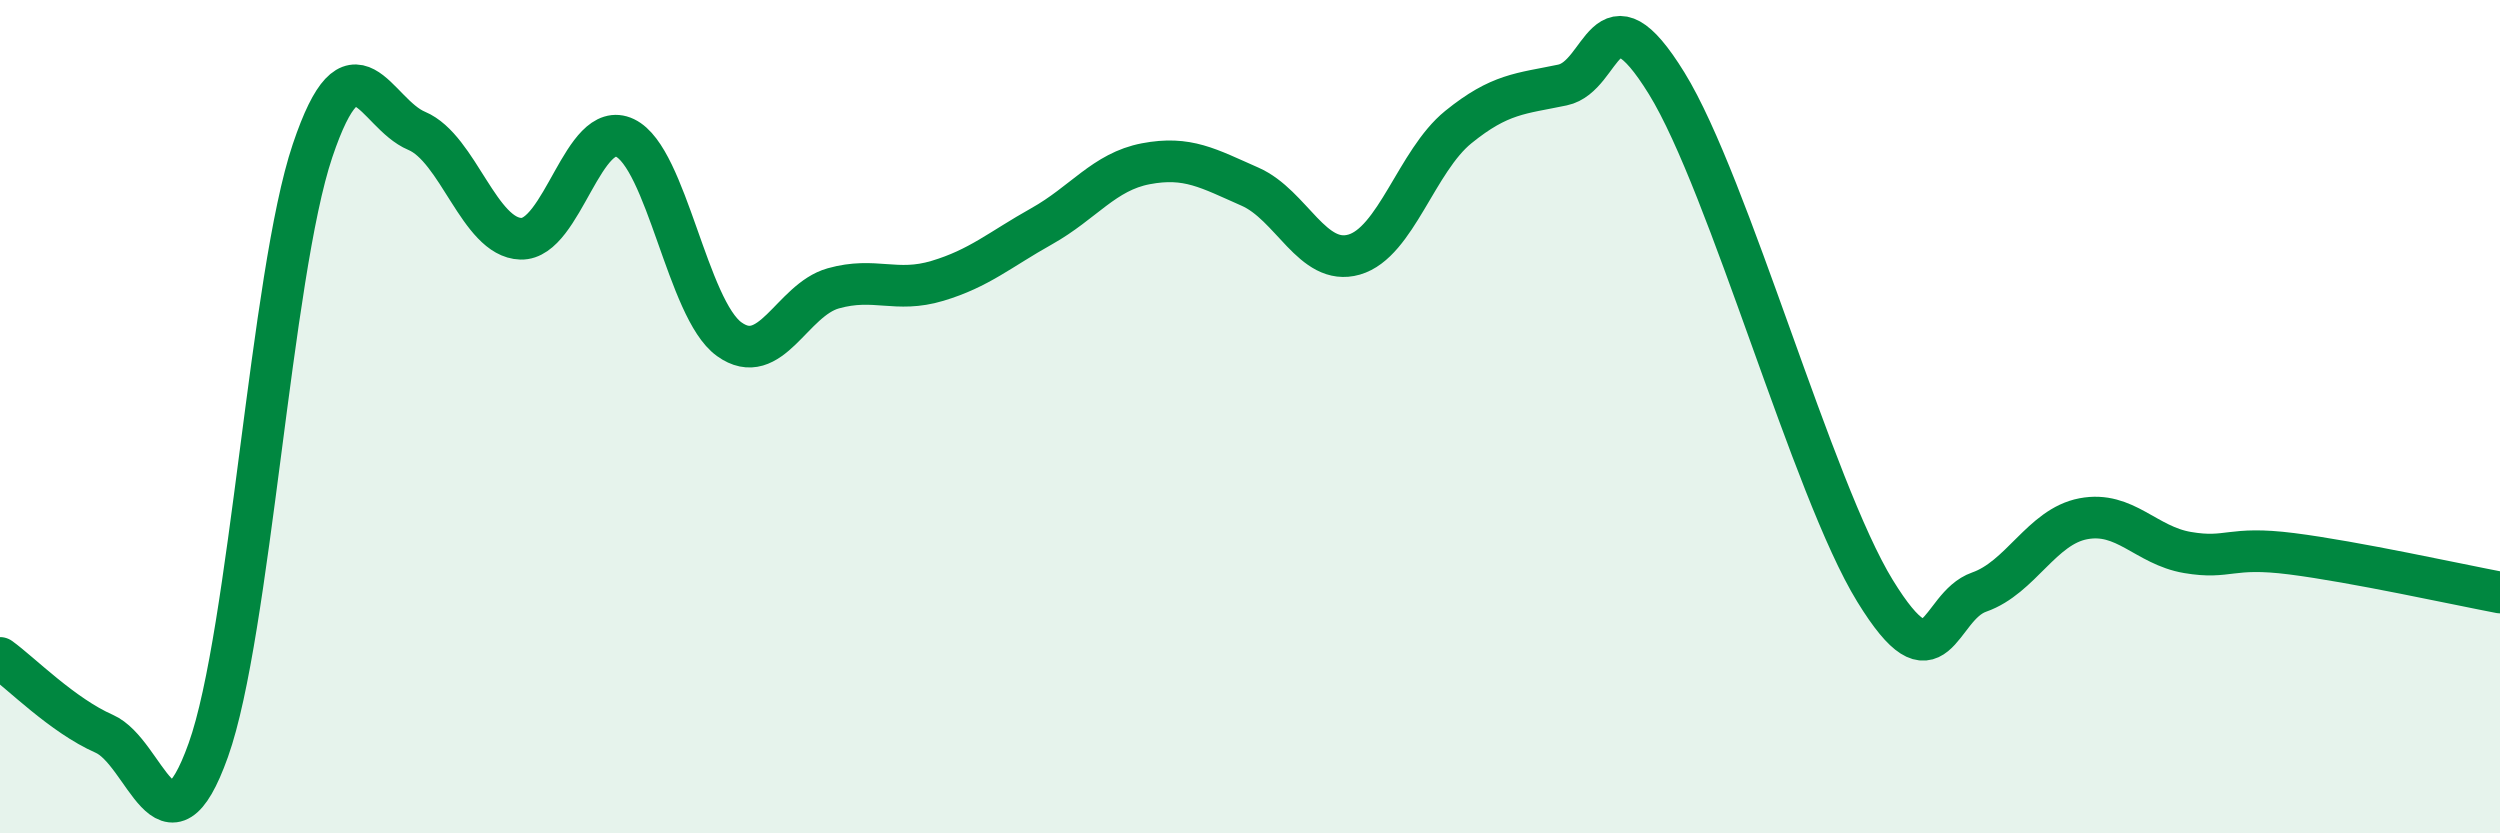
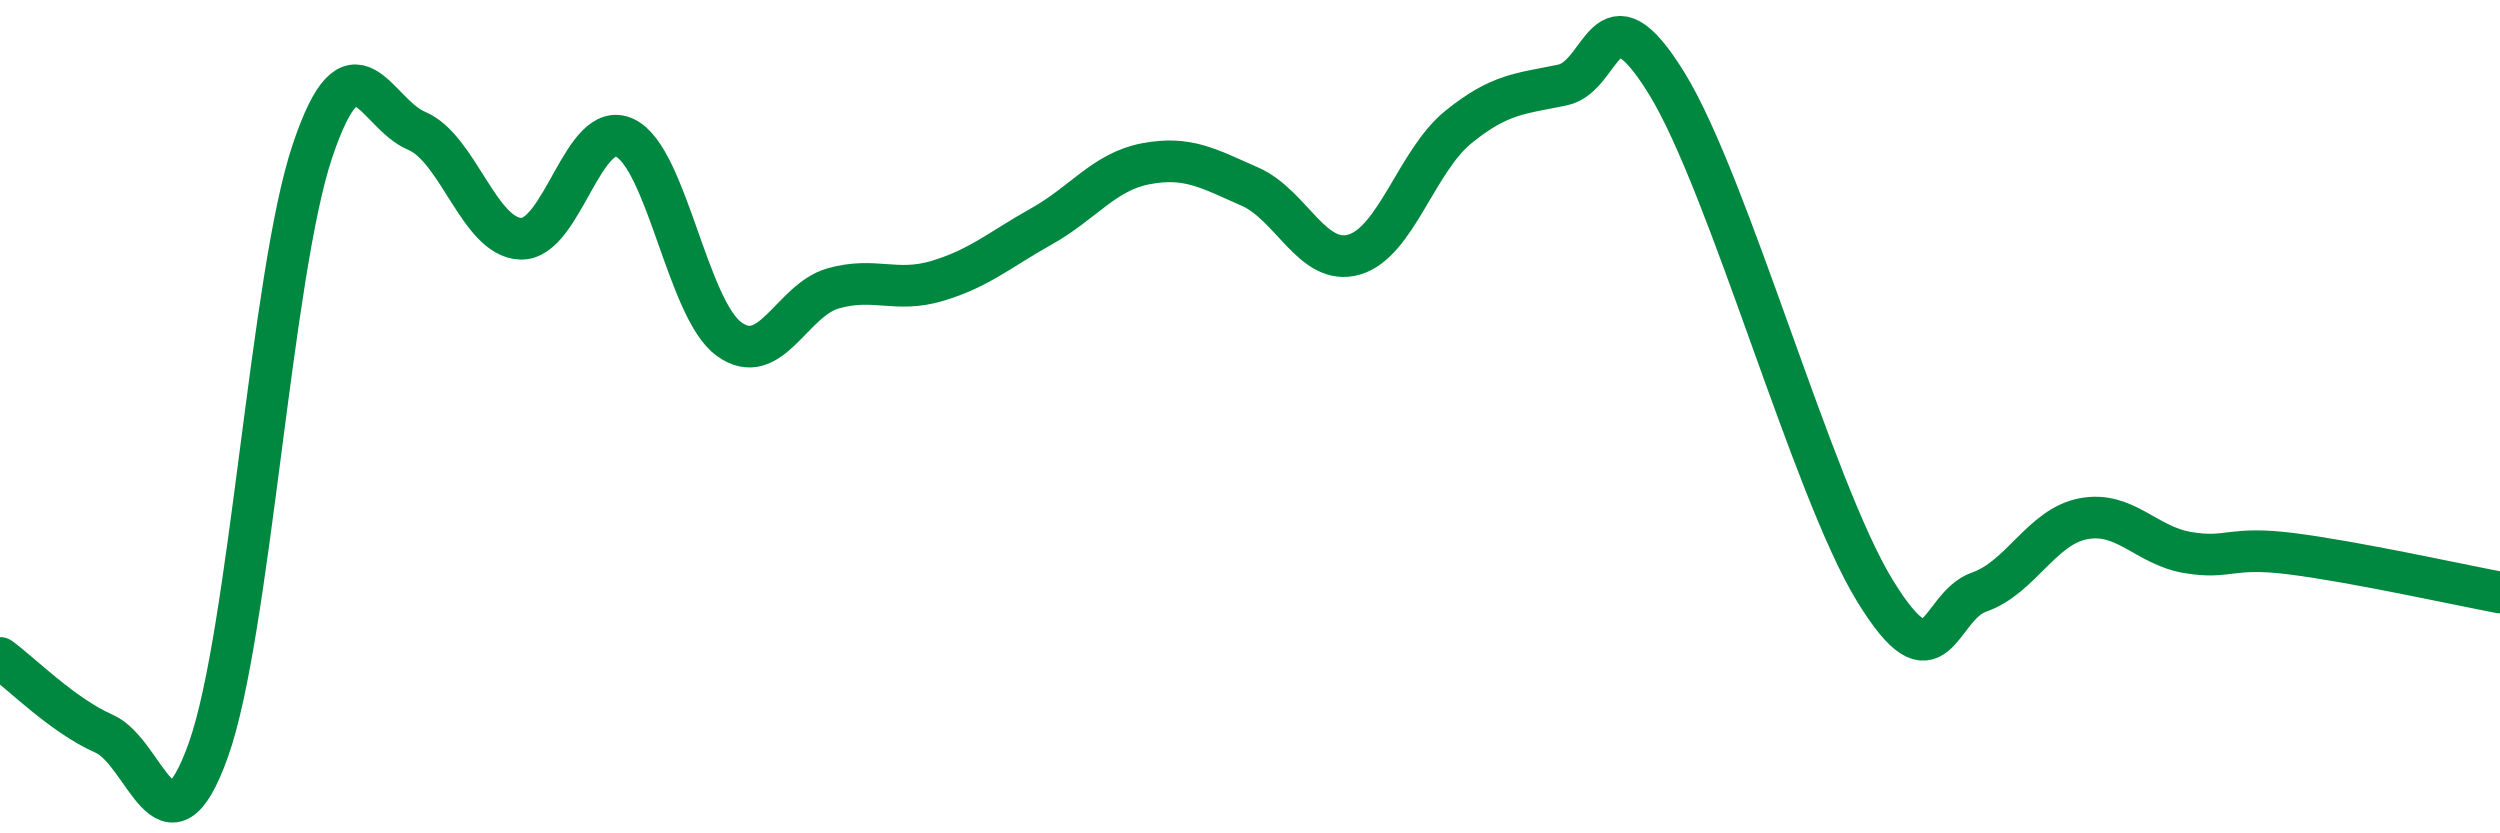
<svg xmlns="http://www.w3.org/2000/svg" width="60" height="20" viewBox="0 0 60 20">
-   <path d="M 0,15.79 C 0.5,16.15 1.5,17.17 2.5,17.61 C 3.5,18.05 4,20.8 5,18 C 6,15.2 6.5,6.59 7.5,3.62 C 8.5,0.65 9,2.72 10,3.14 C 11,3.56 11.5,5.7 12.5,5.73 C 13.5,5.76 14,2.83 15,3.31 C 16,3.79 16.5,7.42 17.5,8.14 C 18.5,8.86 19,7.2 20,6.92 C 21,6.64 21.5,7.04 22.5,6.74 C 23.5,6.44 24,5.99 25,5.43 C 26,4.87 26.5,4.12 27.5,3.93 C 28.5,3.74 29,4.04 30,4.48 C 31,4.92 31.5,6.4 32.5,6.11 C 33.5,5.82 34,3.86 35,3.05 C 36,2.24 36.5,2.25 37.5,2.04 C 38.5,1.83 38.5,-0.43 40,2 C 41.5,4.43 43.5,11.74 45,14.18 C 46.5,16.62 46.5,14.56 47.5,14.21 C 48.5,13.86 49,12.64 50,12.45 C 51,12.26 51.5,13.09 52.5,13.26 C 53.5,13.43 53.5,13.1 55,13.29 C 56.5,13.48 59,14.03 60,14.22L60 20L0 20Z" fill="#008740" opacity="0.1" stroke-linecap="round" stroke-linejoin="round" />
  <path d="M 0,15.79 C 0.5,16.15 1.5,17.17 2.5,17.61 C 3.5,18.05 4,20.8 5,18 C 6,15.2 6.5,6.59 7.5,3.62 C 8.5,0.65 9,2.72 10,3.14 C 11,3.56 11.5,5.7 12.5,5.73 C 13.5,5.76 14,2.83 15,3.31 C 16,3.79 16.5,7.42 17.5,8.14 C 18.5,8.86 19,7.2 20,6.92 C 21,6.64 21.5,7.04 22.5,6.74 C 23.5,6.44 24,5.99 25,5.43 C 26,4.87 26.5,4.12 27.5,3.93 C 28.5,3.74 29,4.04 30,4.48 C 31,4.92 31.5,6.4 32.5,6.11 C 33.5,5.82 34,3.86 35,3.05 C 36,2.24 36.5,2.25 37.5,2.04 C 38.5,1.83 38.5,-0.43 40,2 C 41.5,4.43 43.5,11.74 45,14.18 C 46.5,16.62 46.5,14.56 47.5,14.21 C 48.5,13.86 49,12.64 50,12.45 C 51,12.26 51.5,13.09 52.5,13.26 C 53.5,13.43 53.5,13.1 55,13.29 C 56.5,13.48 59,14.03 60,14.22" stroke="#008740" stroke-width="1" fill="none" stroke-linecap="round" stroke-linejoin="round" />
</svg>